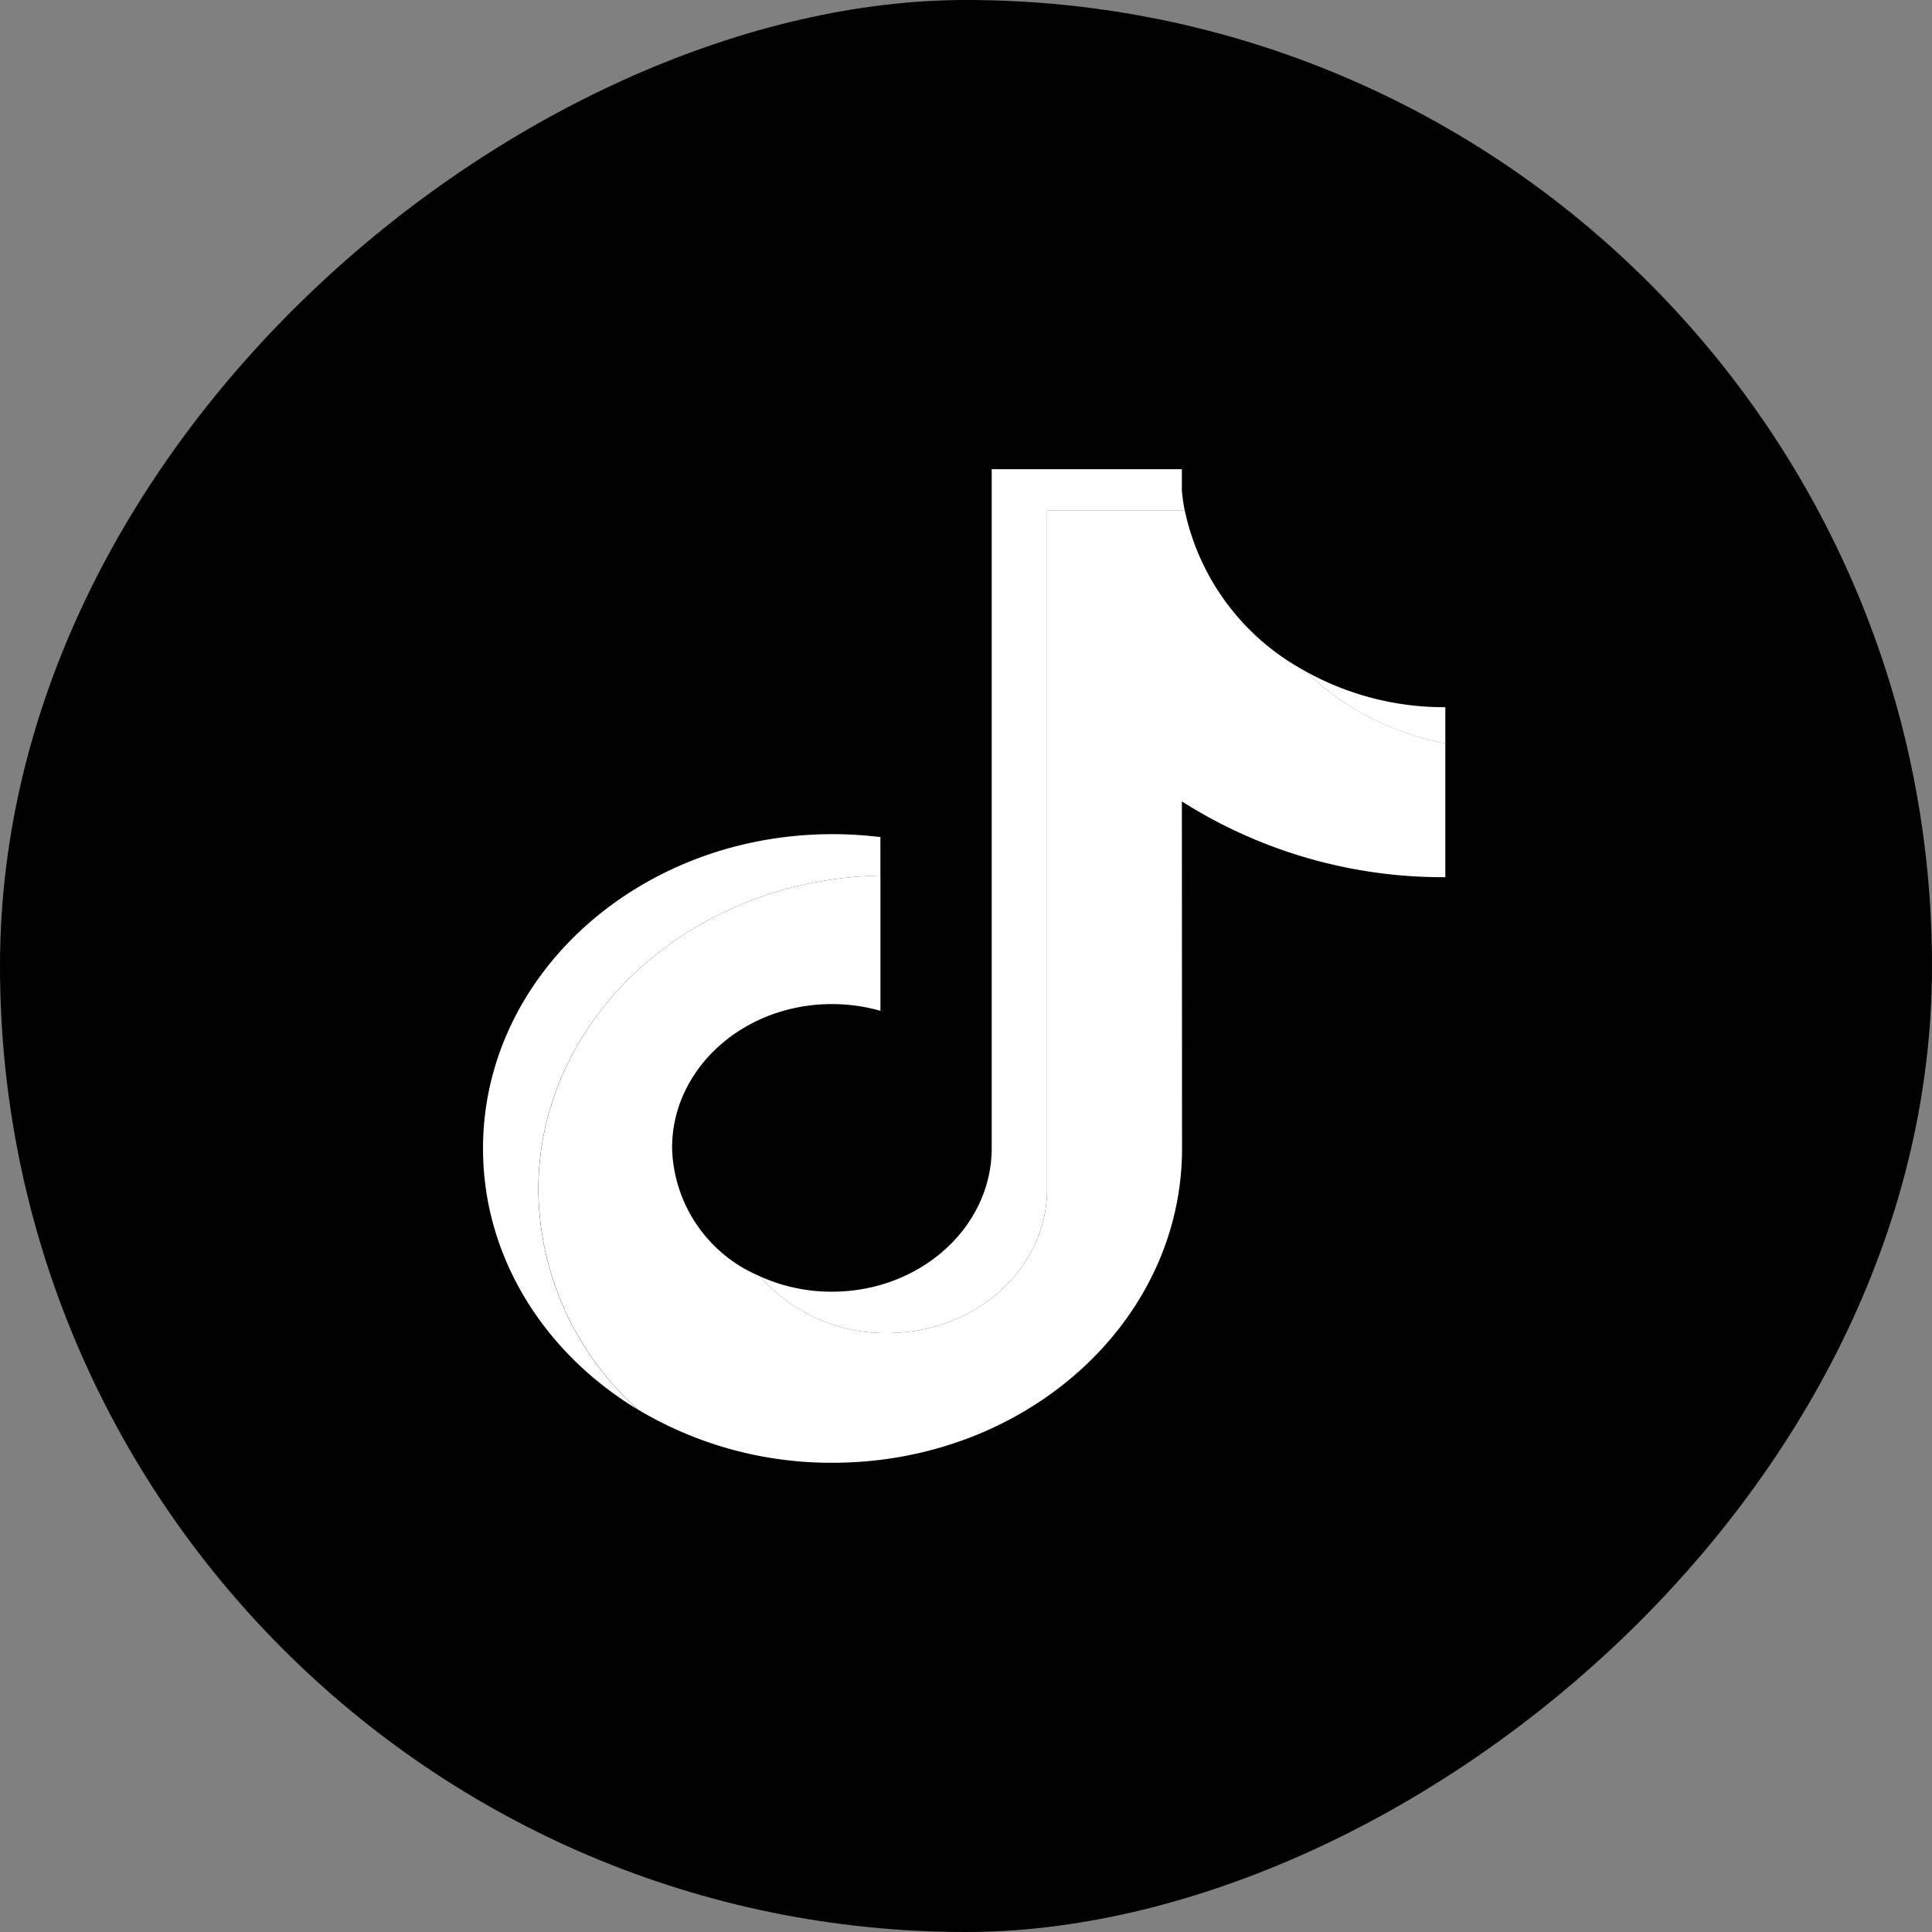
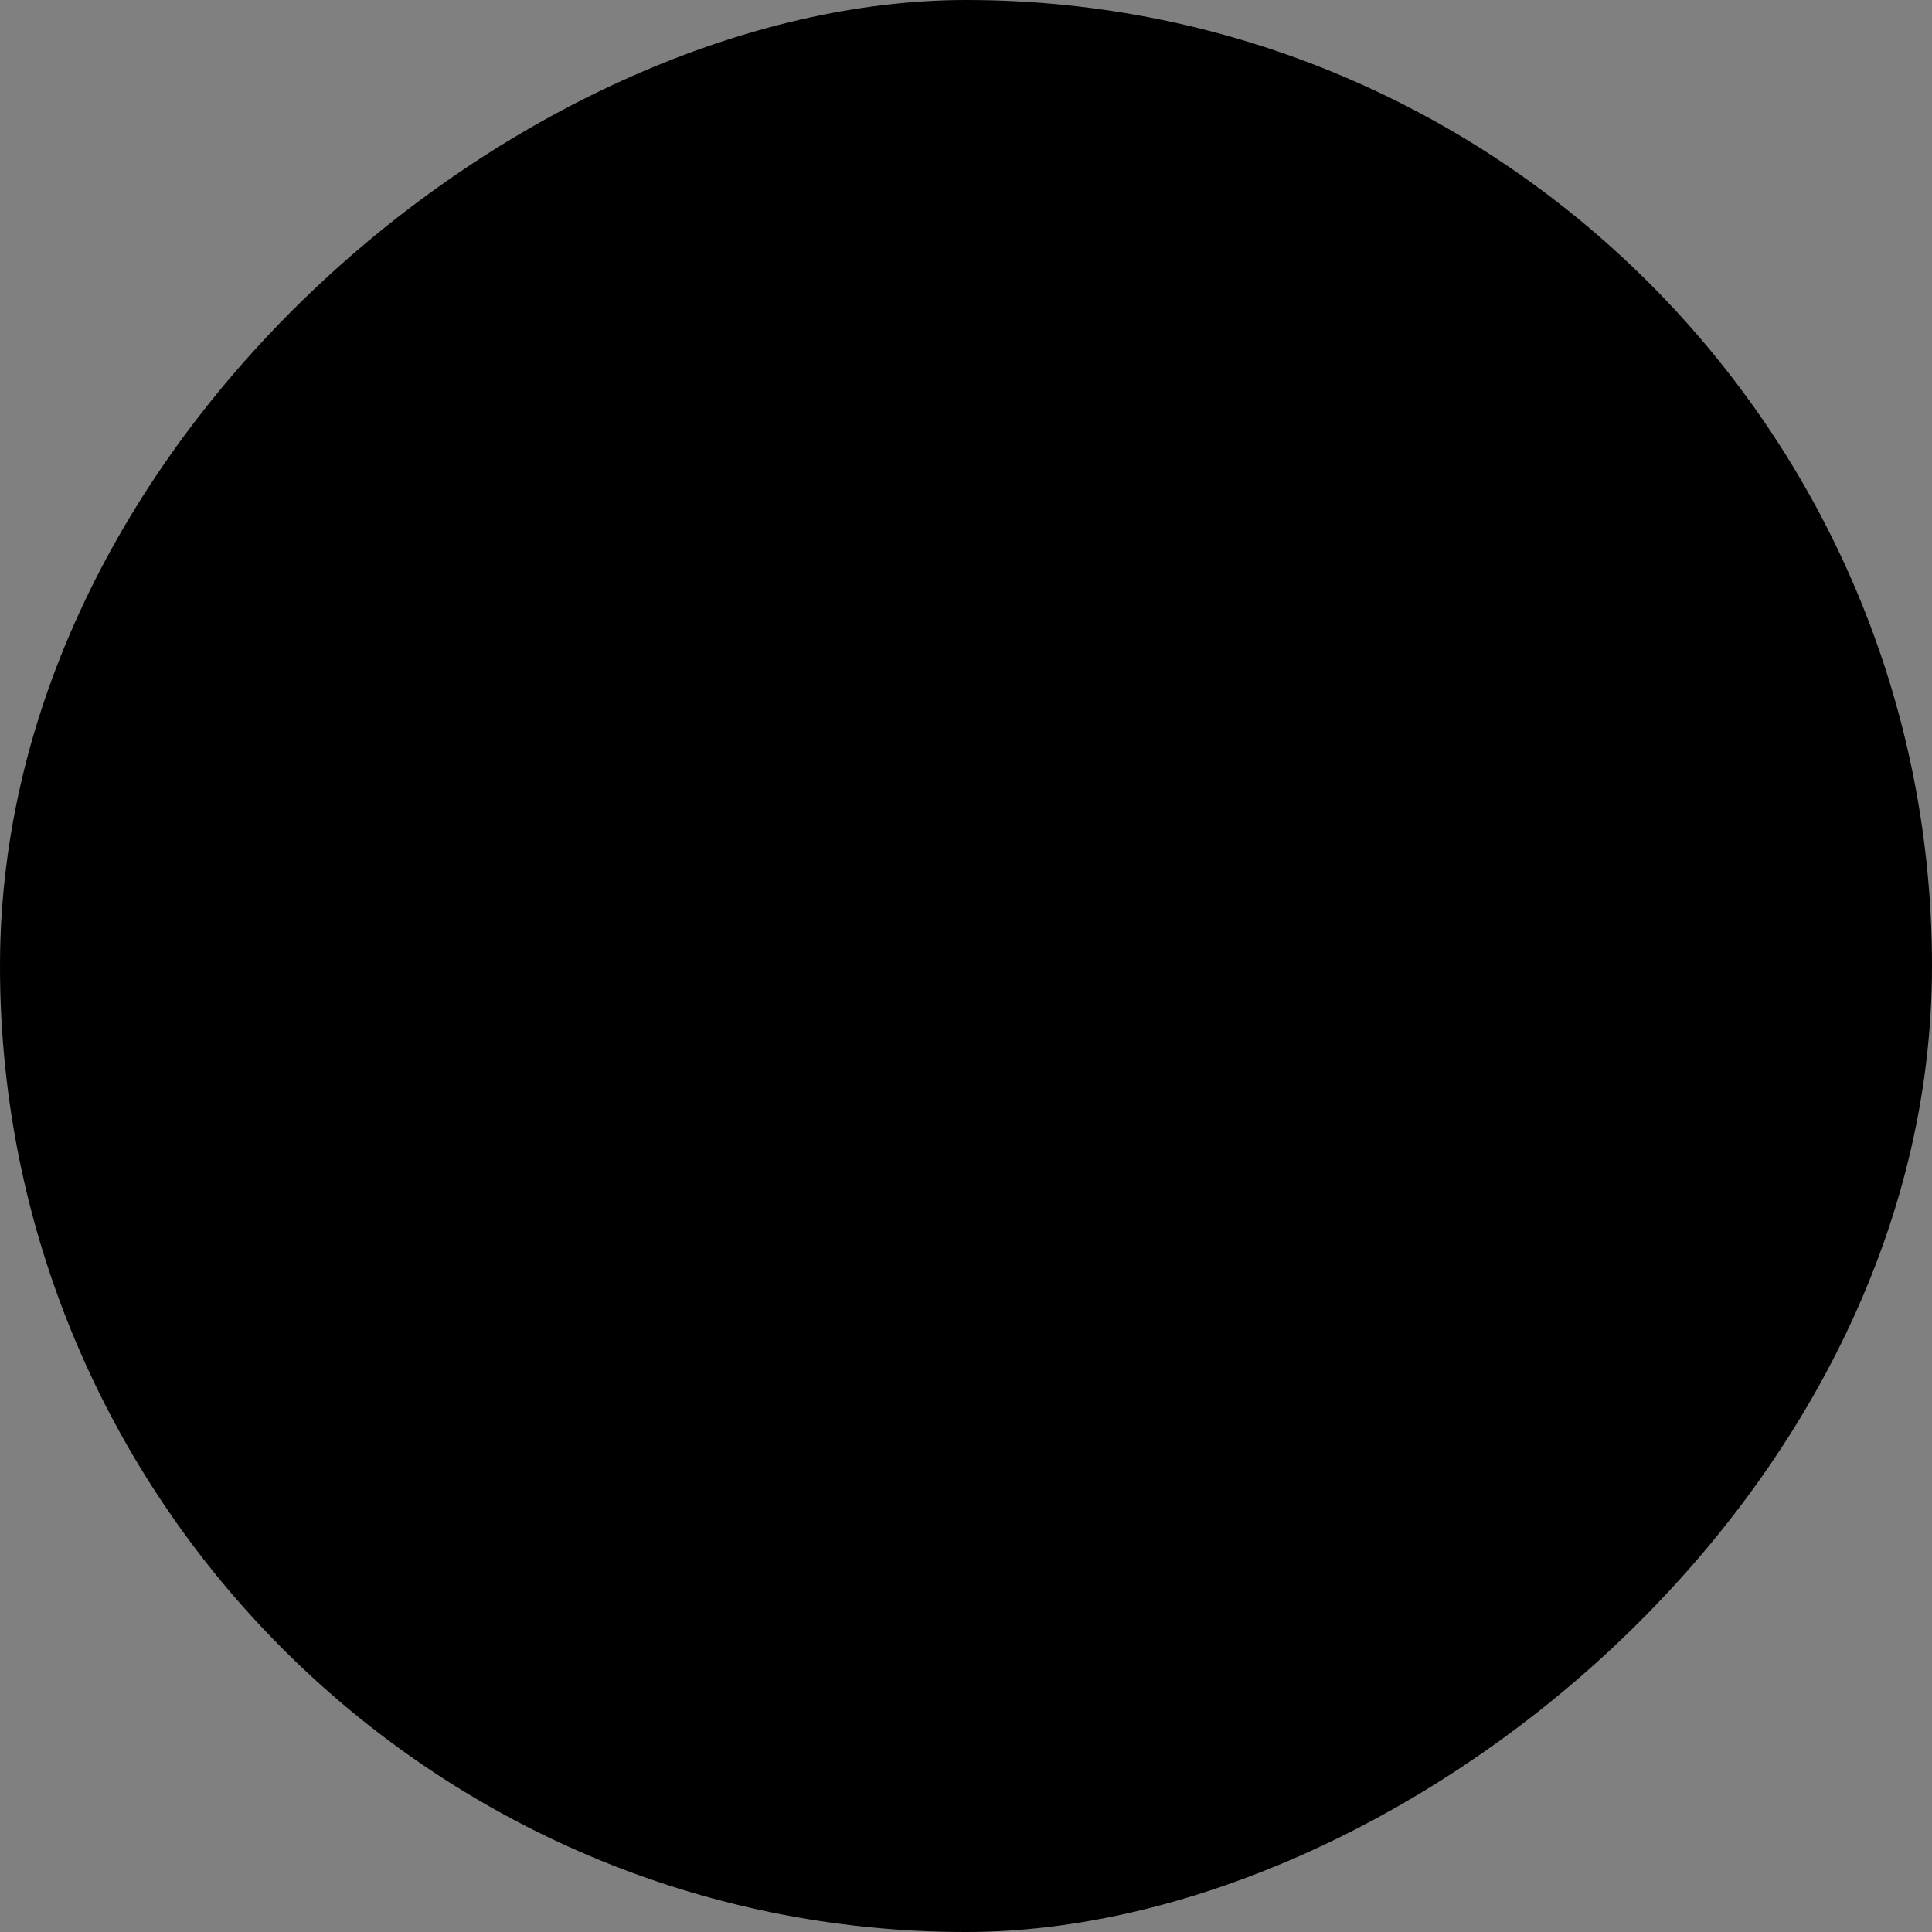
<svg xmlns="http://www.w3.org/2000/svg" width="140" height="140" viewBox="0 0 140 140">
  <rect x="0" y="0" width="140" height="140" fill="#808080" stroke="none" />
  <g id="icon" transform="translate(-878 -1786)">
    <rect id="長方形_835" data-name="長方形 835" width="140" height="140" rx="70" transform="translate(1018 1786) rotate(90)" />
    <g id="グループ_2911" data-name="グループ 2911" transform="translate(911.867 1827)">
      <g id="グループ_3476" data-name="グループ 3476">
        <g id="グループ_3475" data-name="グループ 3475" transform="translate(-281.251 -1096)">
-           <path id="パス_1515" data-name="パス 1515" d="M133.3,92.61A35.258,35.258,0,0,0,152.391,98.1V88.4a19.771,19.771,0,0,1-10.136-5.226,17.318,17.318,0,0,1-8.743-11.639h-9.979v49.216c-.024,5.737-5.2,10.382-11.584,10.382a12.052,12.052,0,0,1-9.221-4.111,10.364,10.364,0,0,1-6.37-9.307c0-5.755,5.186-10.419,11.583-10.419a12.816,12.816,0,0,1,3.517.488v-9.8c-13.737.255-24.785,10.351-24.785,22.771a21.583,21.583,0,0,0,7.217,15.925,27.235,27.235,0,0,0,14.1,3.853c13.984,0,25.322-10.2,25.322-22.777Z" transform="translate(199.727 1020.464)" fill="#fff" />
-           <path id="パス_1516" data-name="パス 1516" d="M145.952,82.723V80.1a20.669,20.669,0,0,1-10.136-2.605,19.724,19.724,0,0,0,10.136,5.229M127.069,65.855c-.092-.47-.161-.94-.208-1.417V62.853H113.082v49.219c-.02,5.737-5.2,10.382-11.584,10.382a12.563,12.563,0,0,1-5.21-1.112,12.052,12.052,0,0,0,9.221,4.111c6.384,0,11.56-4.646,11.584-10.382V65.855ZM105.015,92.3V89.511a28.5,28.5,0,0,0-3.475-.212c-13.987,0-25.321,10.2-25.321,22.777,0,7.887,4.455,14.837,11.225,18.924a21.585,21.585,0,0,1-7.217-15.925c0-12.419,11.051-22.516,24.789-22.771" transform="translate(206.166 1026.147)" fill="#fff" />
-         </g>
+           </g>
      </g>
    </g>
  </g>
</svg>